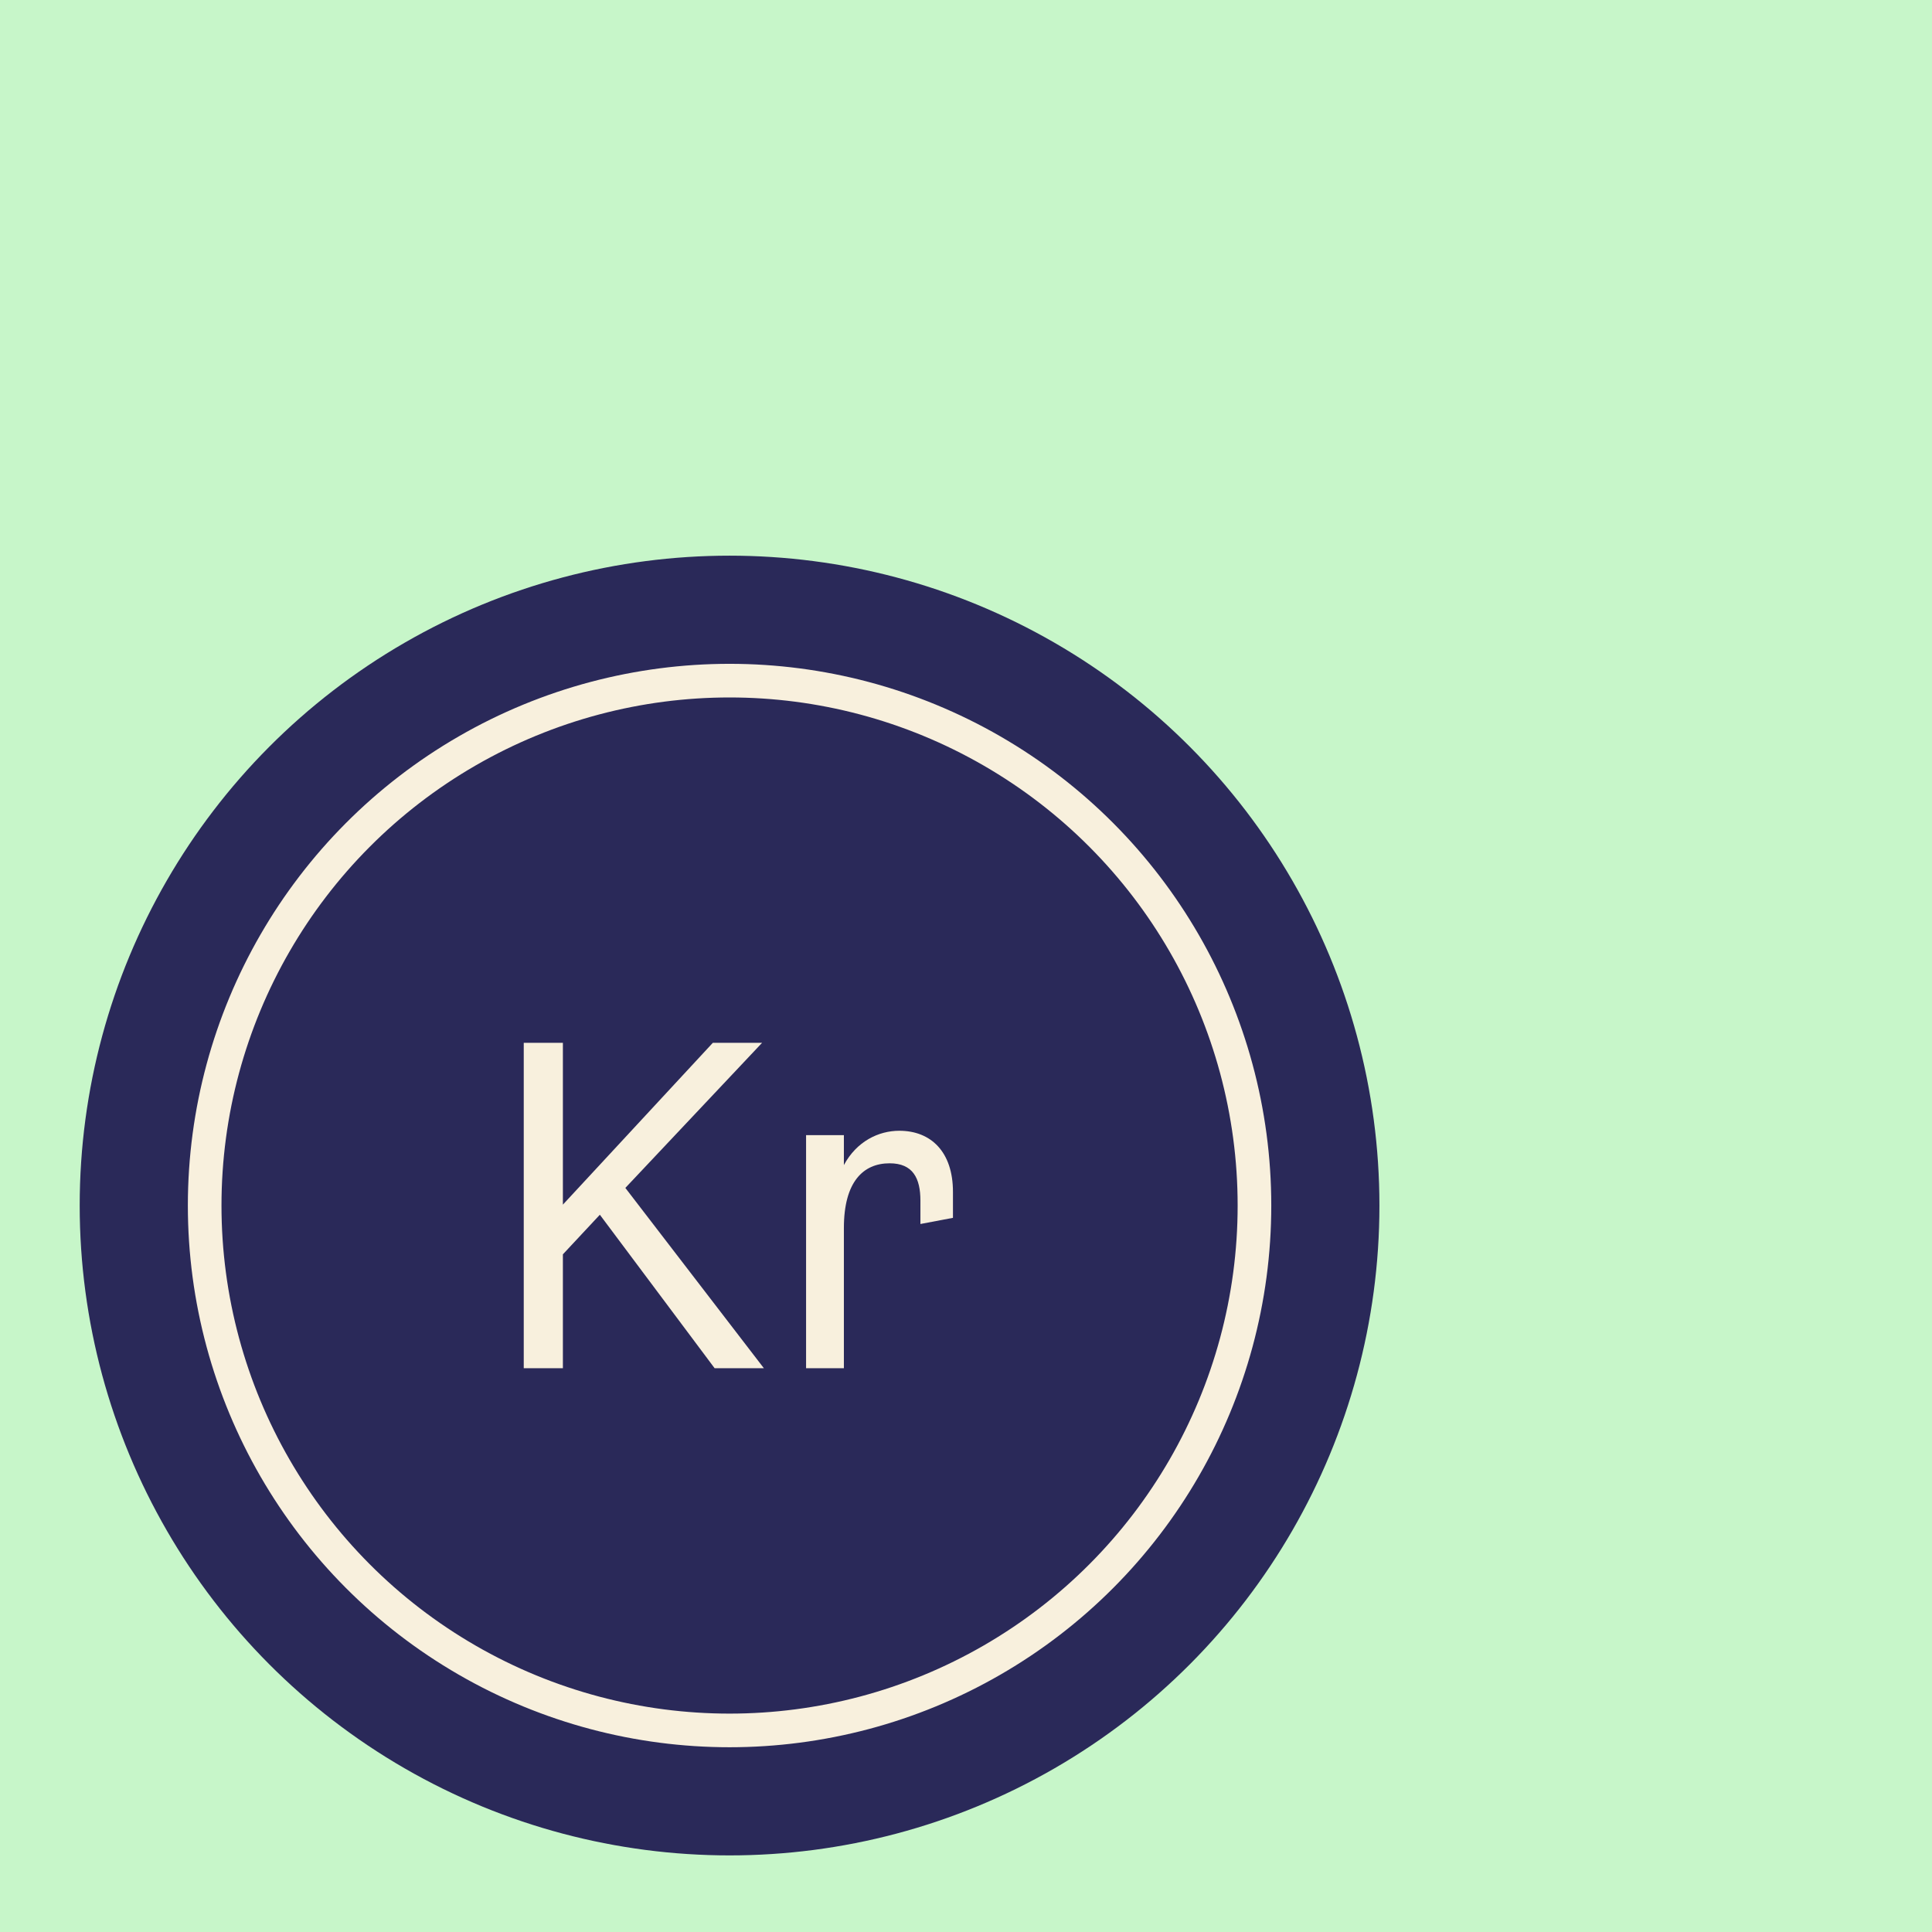
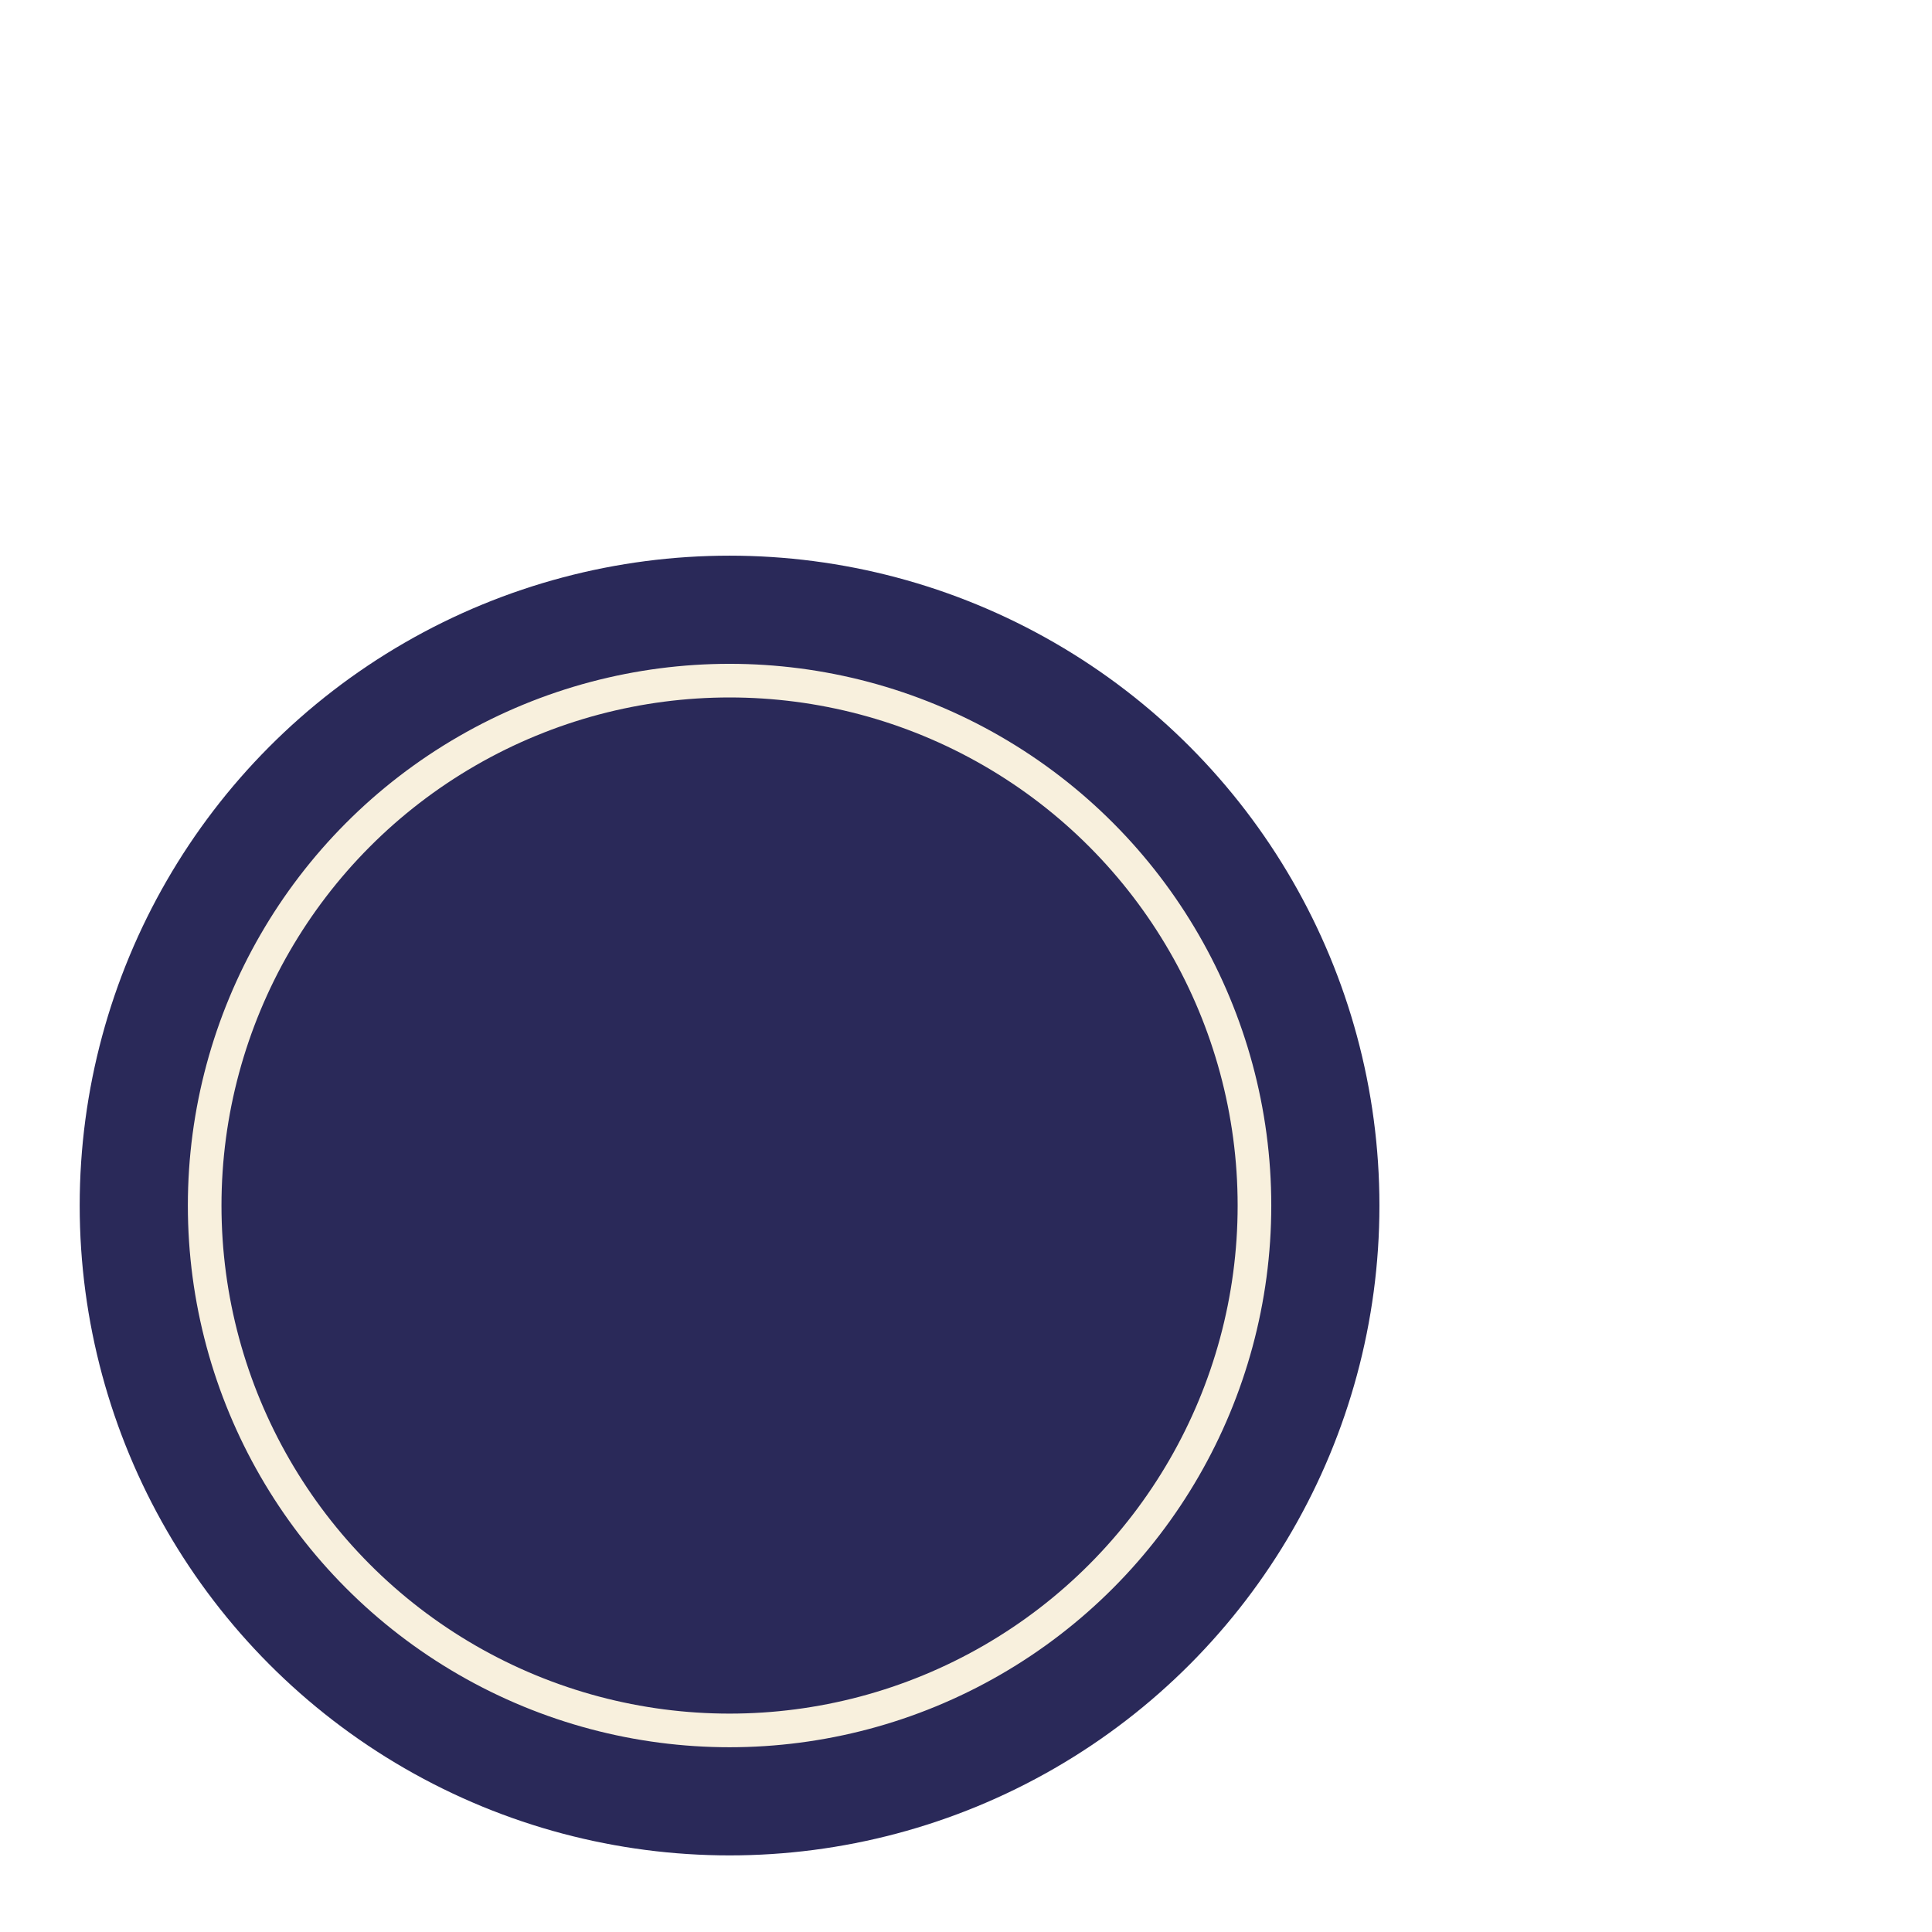
<svg xmlns="http://www.w3.org/2000/svg" viewBox="0 0 1080 1080">
  <defs>
    <style>
      .cls-1 {
        fill: none;
      }

      .cls-2, .cls-3 {
        fill: #2a2959;
      }

      .cls-4 {
        fill: #c7f6c9;
      }

      .cls-5 {
        fill: #f8f0dd;
      }

      .cls-3 {
        stroke: #f8f0dd;
        stroke-miterlimit: 10;
        stroke-width: 18.8px;
      }
    </style>
  </defs>
  <g id="Bakgrunn">
-     <rect class="cls-4" x="-27.33" y="-22.2" width="1128.15" height="1117.15" />
-   </g>
+     </g>
  <g id="Layer_1">
    <circle class="cls-2" cx="407.83" cy="673.9" r="363.28" />
    <circle class="cls-3" cx="407.83" cy="673.9" r="293.42" />
    <g>
      <rect class="cls-1" x="81.61" y="470.89" width="652.44" height="406.02" />
-       <path class="cls-5" d="M335.31,679.06l-20.65,22.12v63.67h-21.88v-181.92h21.88v90.47l83.83-90.47h27.53l-76.45,81.12,77.44,100.79h-27.53l-64.16-85.8Z" />
-       <path class="cls-5" d="M532.71,666.28v14.5l-18.19,3.44v-13.03c0-12.54-4.18-20.9-17.21-20.9-14.75,0-25.57,10.33-25.57,36.14v78.42h-21.14v-130.29h21.14v16.72c7.13-13.28,19.42-19.18,30.98-19.18,17.7,0,29.99,11.8,29.99,34.17Z" />
    </g>
  </g>
</svg>